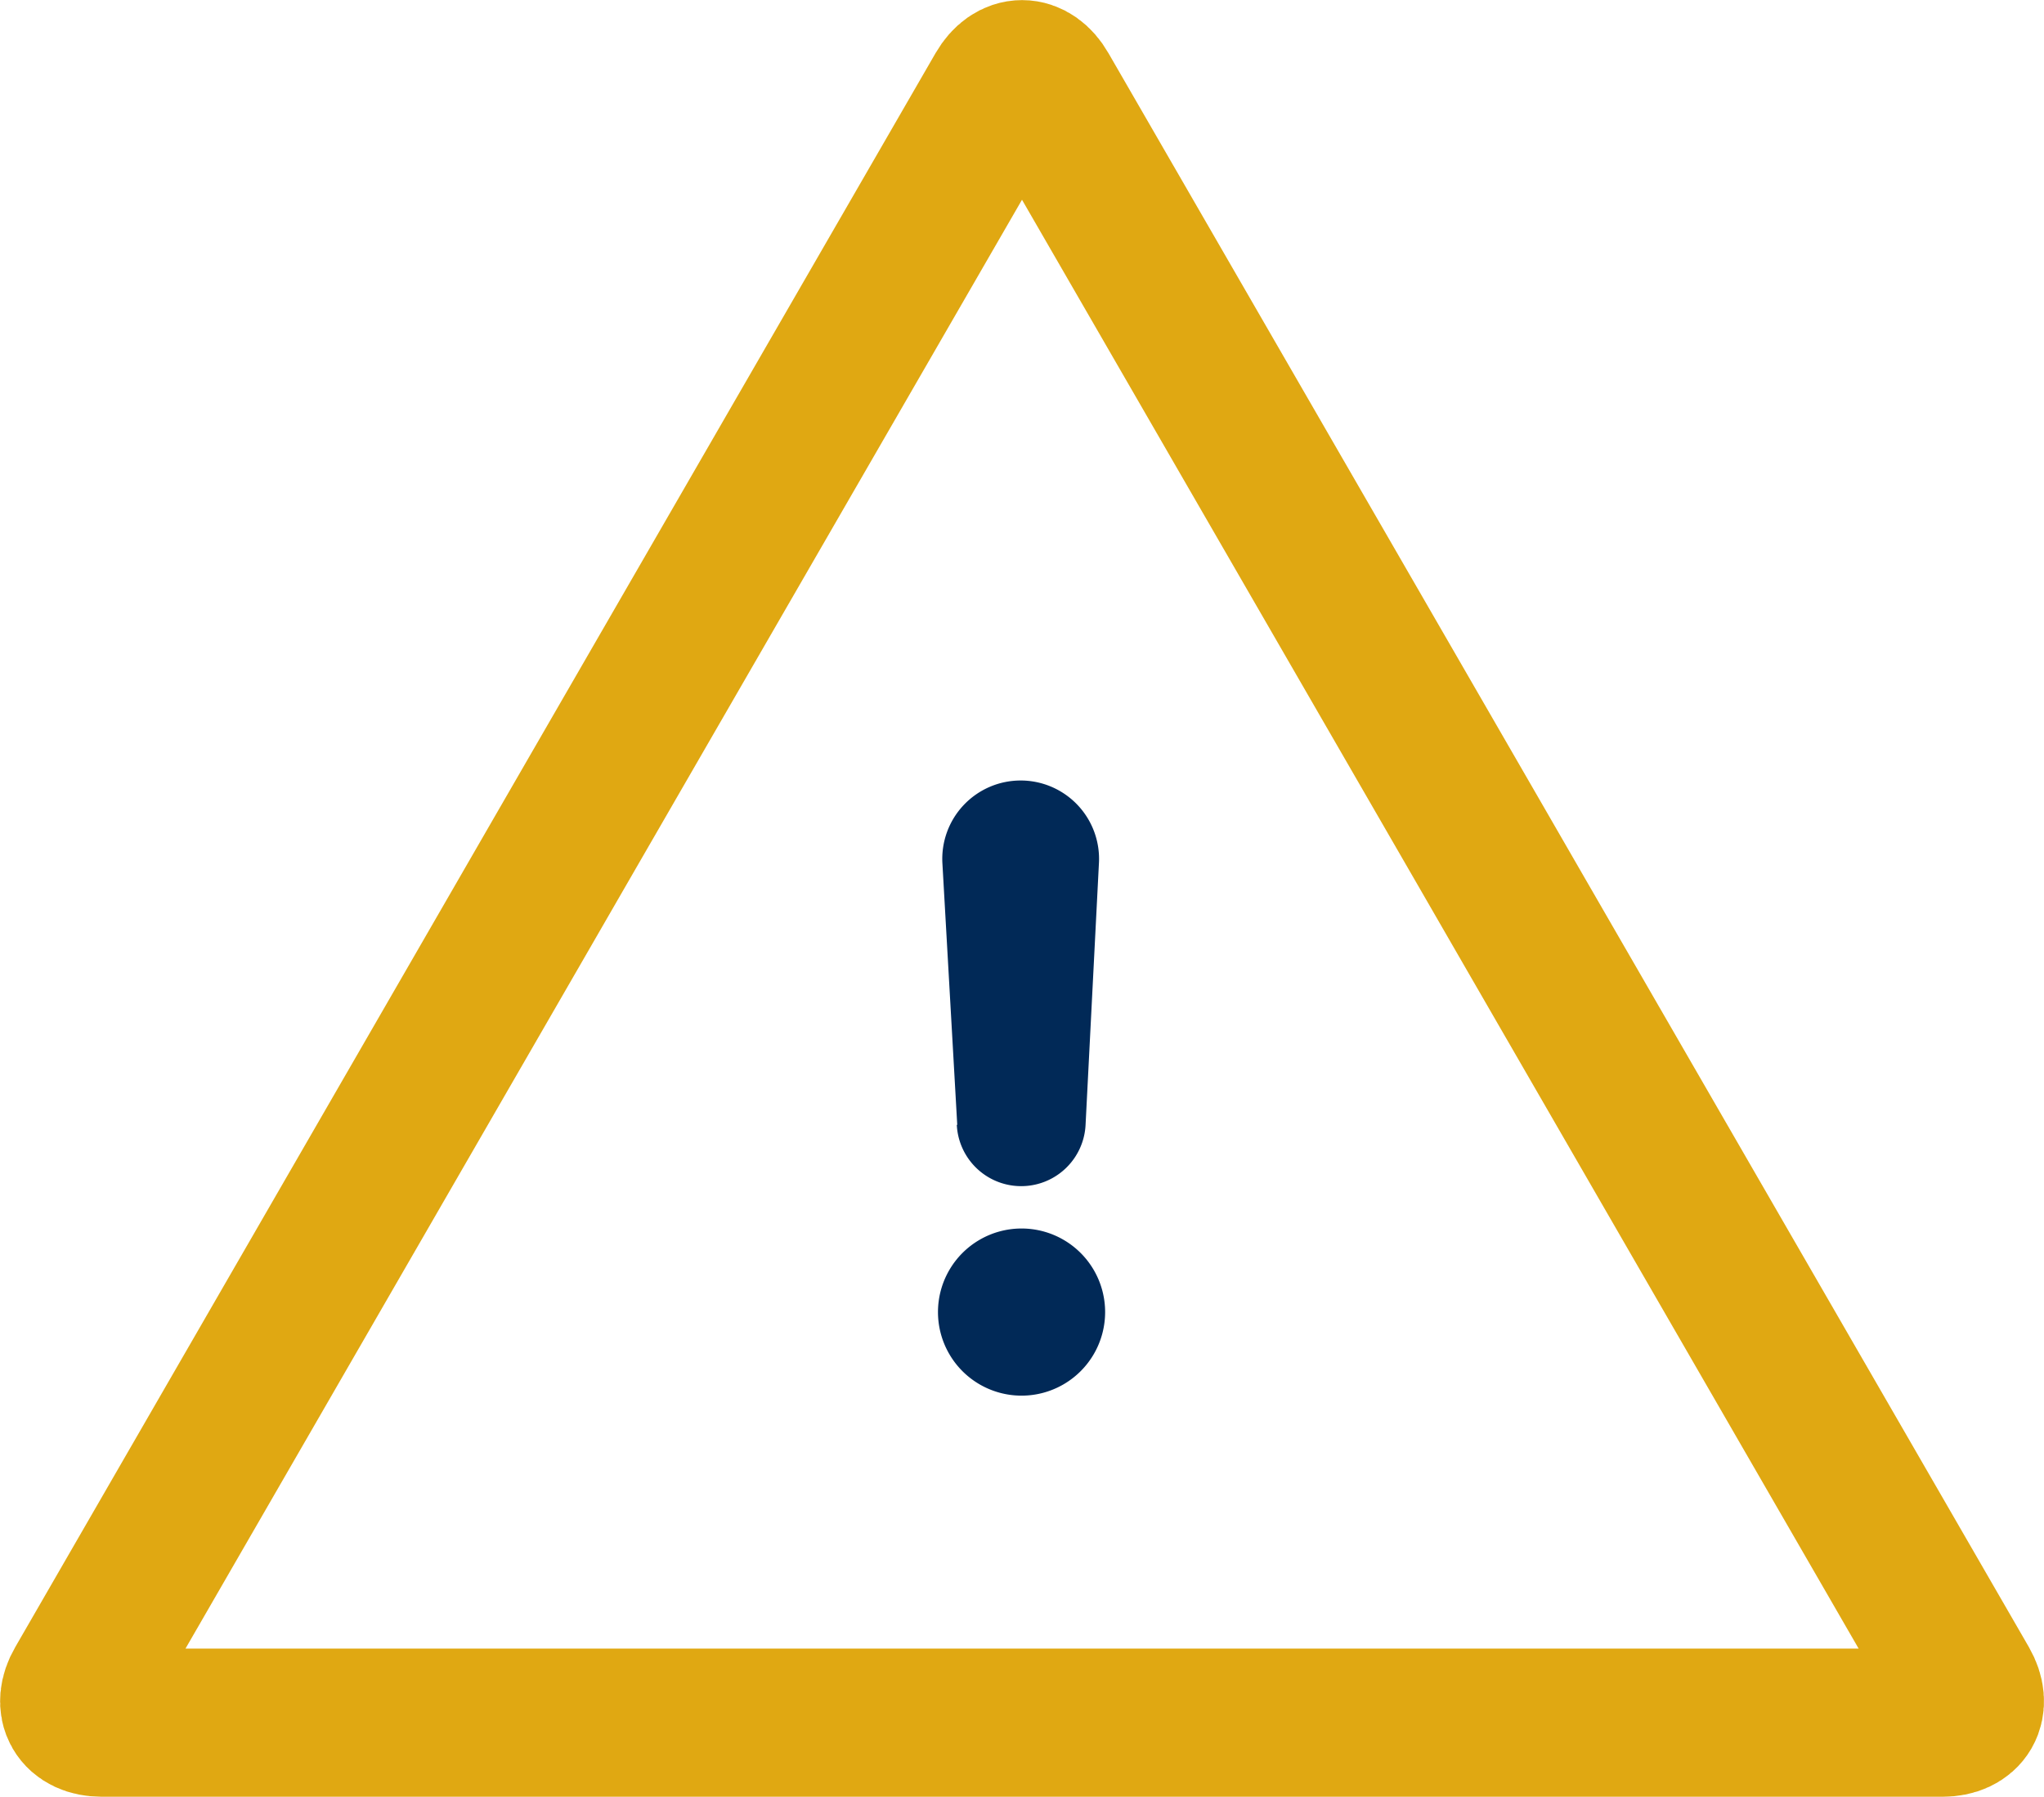
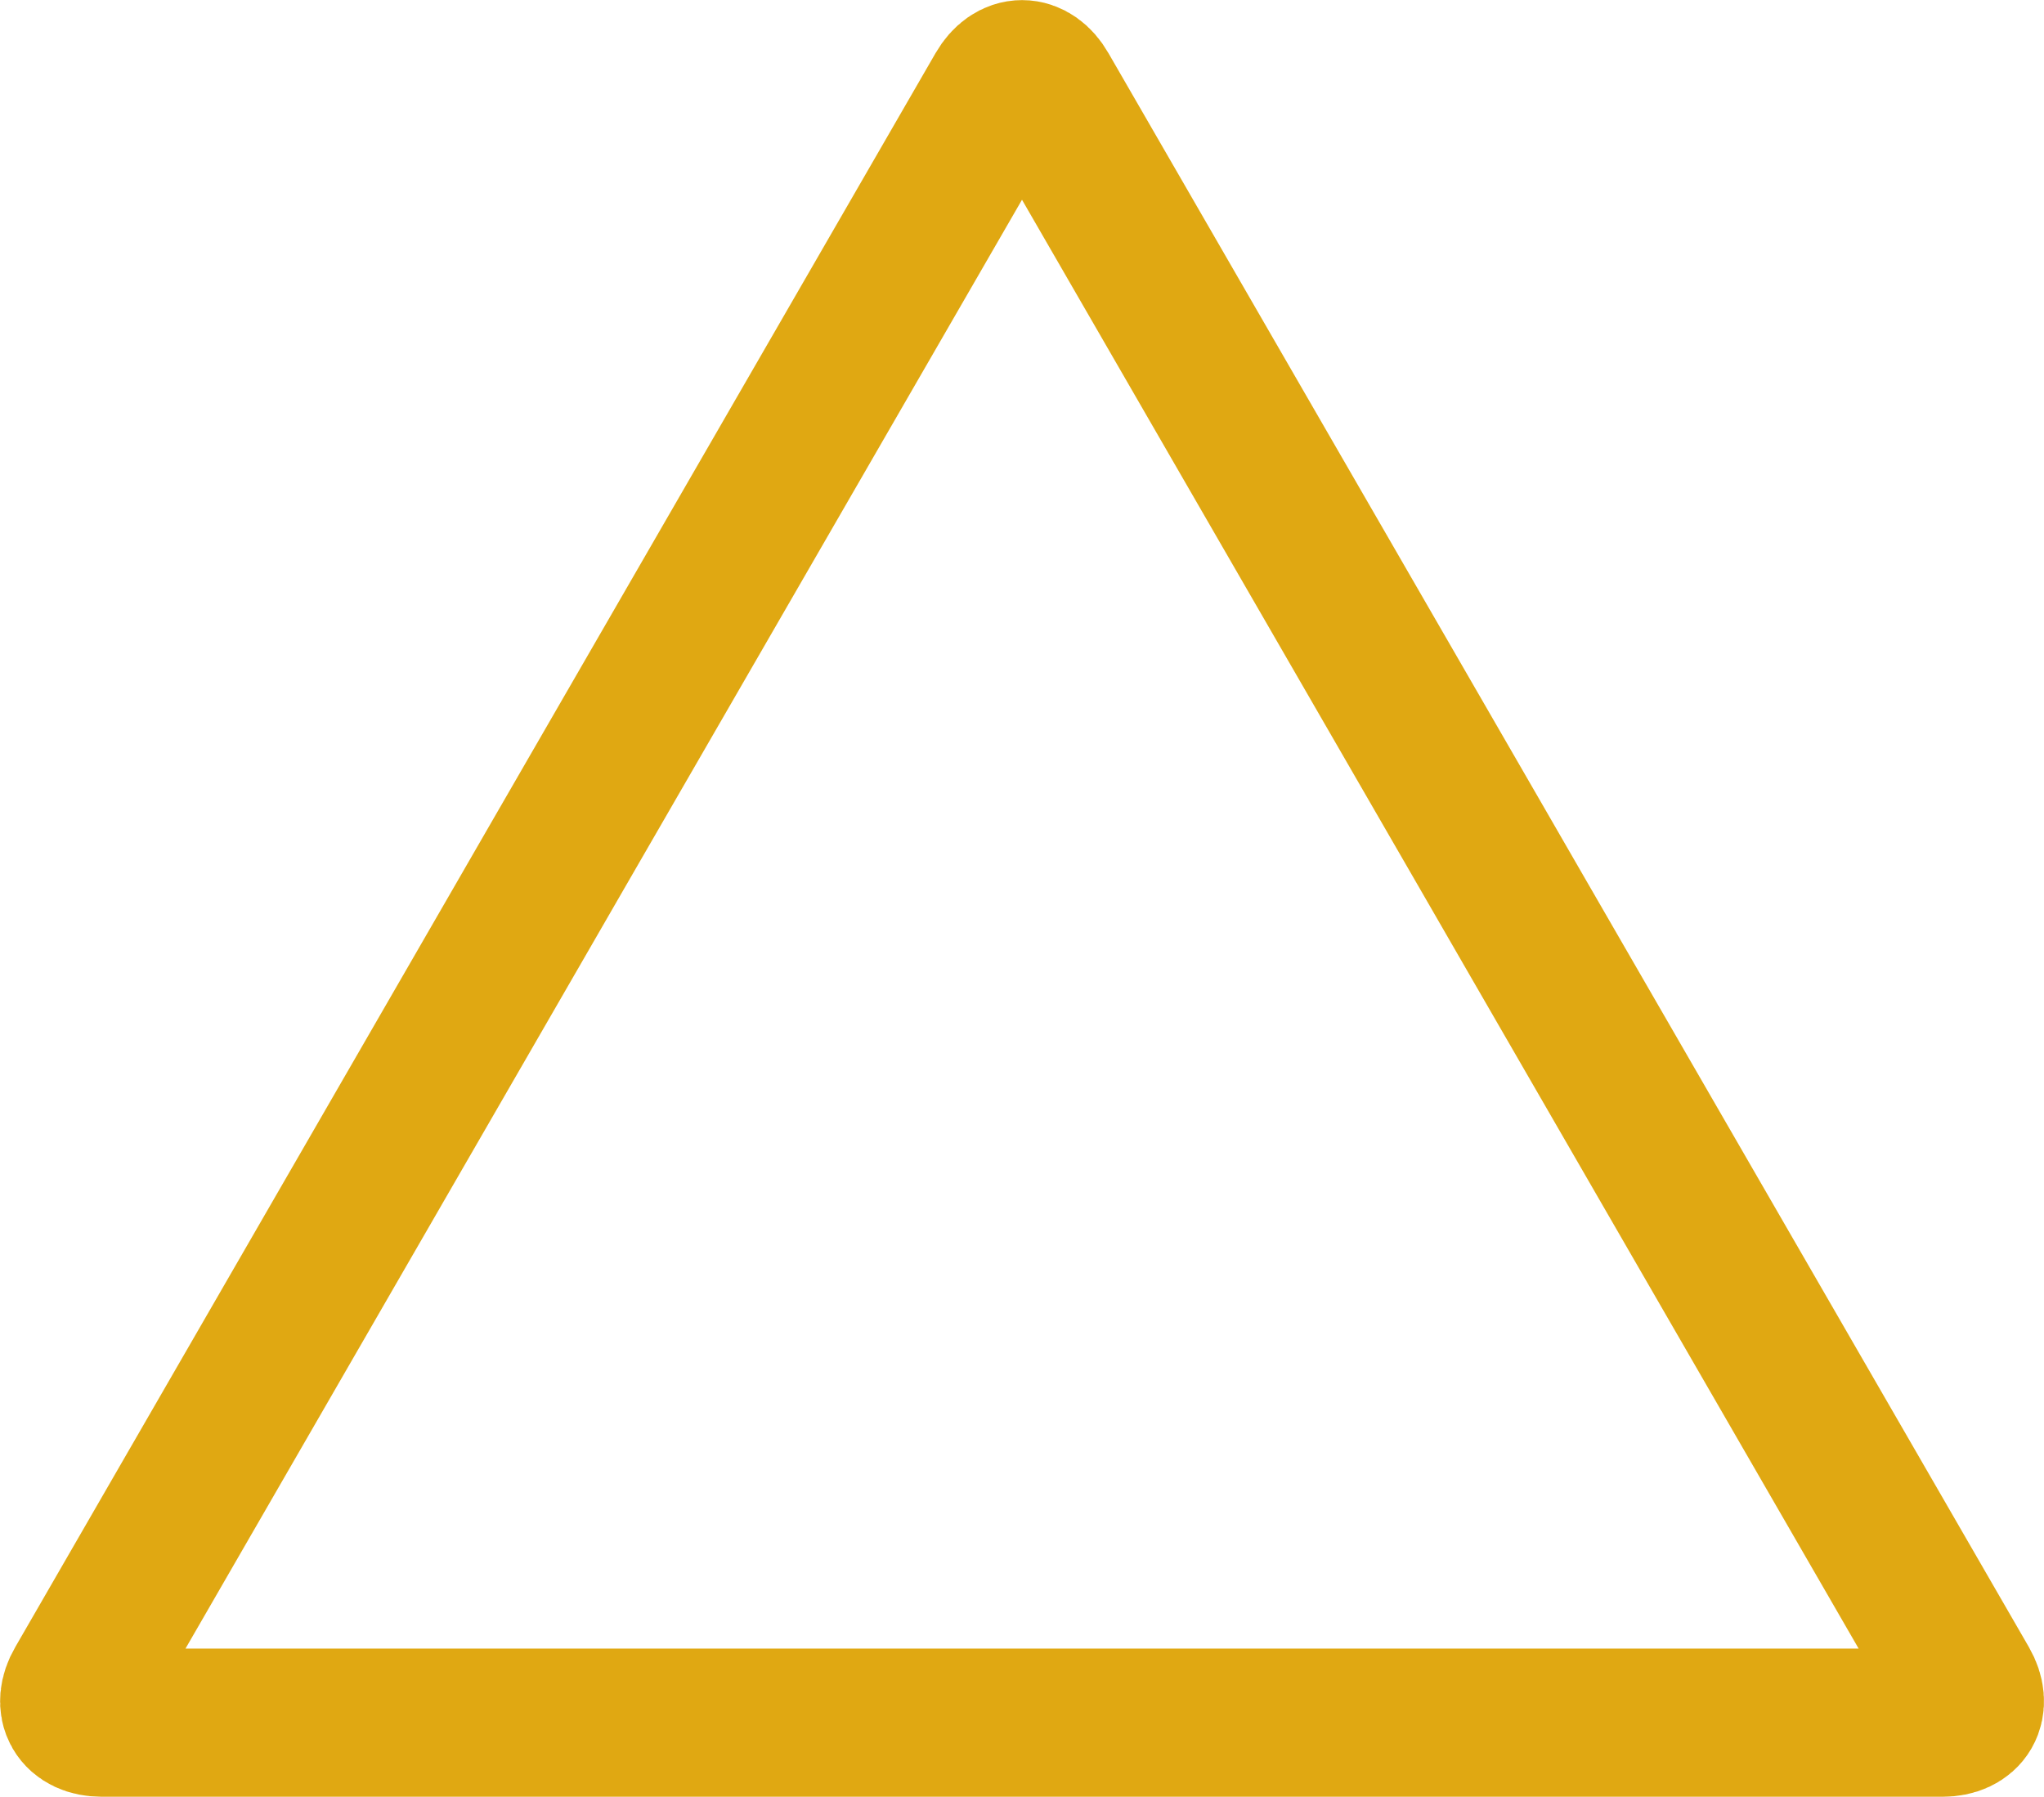
<svg xmlns="http://www.w3.org/2000/svg" viewBox="0 0 137.94 121.26">
  <defs>
    <style>.a{fill:none;stroke:#e0a812;stroke-miterlimit:10;stroke-width:10px;}.b{fill:#012957;}</style>
  </defs>
  <title>diamond-buying-mistakes</title>
  <path class="a" d="M508.44,680.9c.83-1.43,2.18-1.43,3,0L541,732.09l3,5.2,29.56,51.19c.82,1.43.15,2.6-1.5,2.6H447.83c-1.65,0-2.33-1.17-1.5-2.6l29.55-51.19,3-5.2Z" transform="translate(-440.97 -674.82)" />
-   <path class="b" d="M509.91,757.73a5.64,5.64,0,1,1,0,11.28,5.64,5.64,0,0,1,0-11.28Zm-4.34-7-1-17.62a5.29,5.29,0,1,1,10.56,0l-.9,17.62a4.35,4.35,0,0,1-8.69,0Z" transform="translate(-440.97 -674.82)" />
</svg>